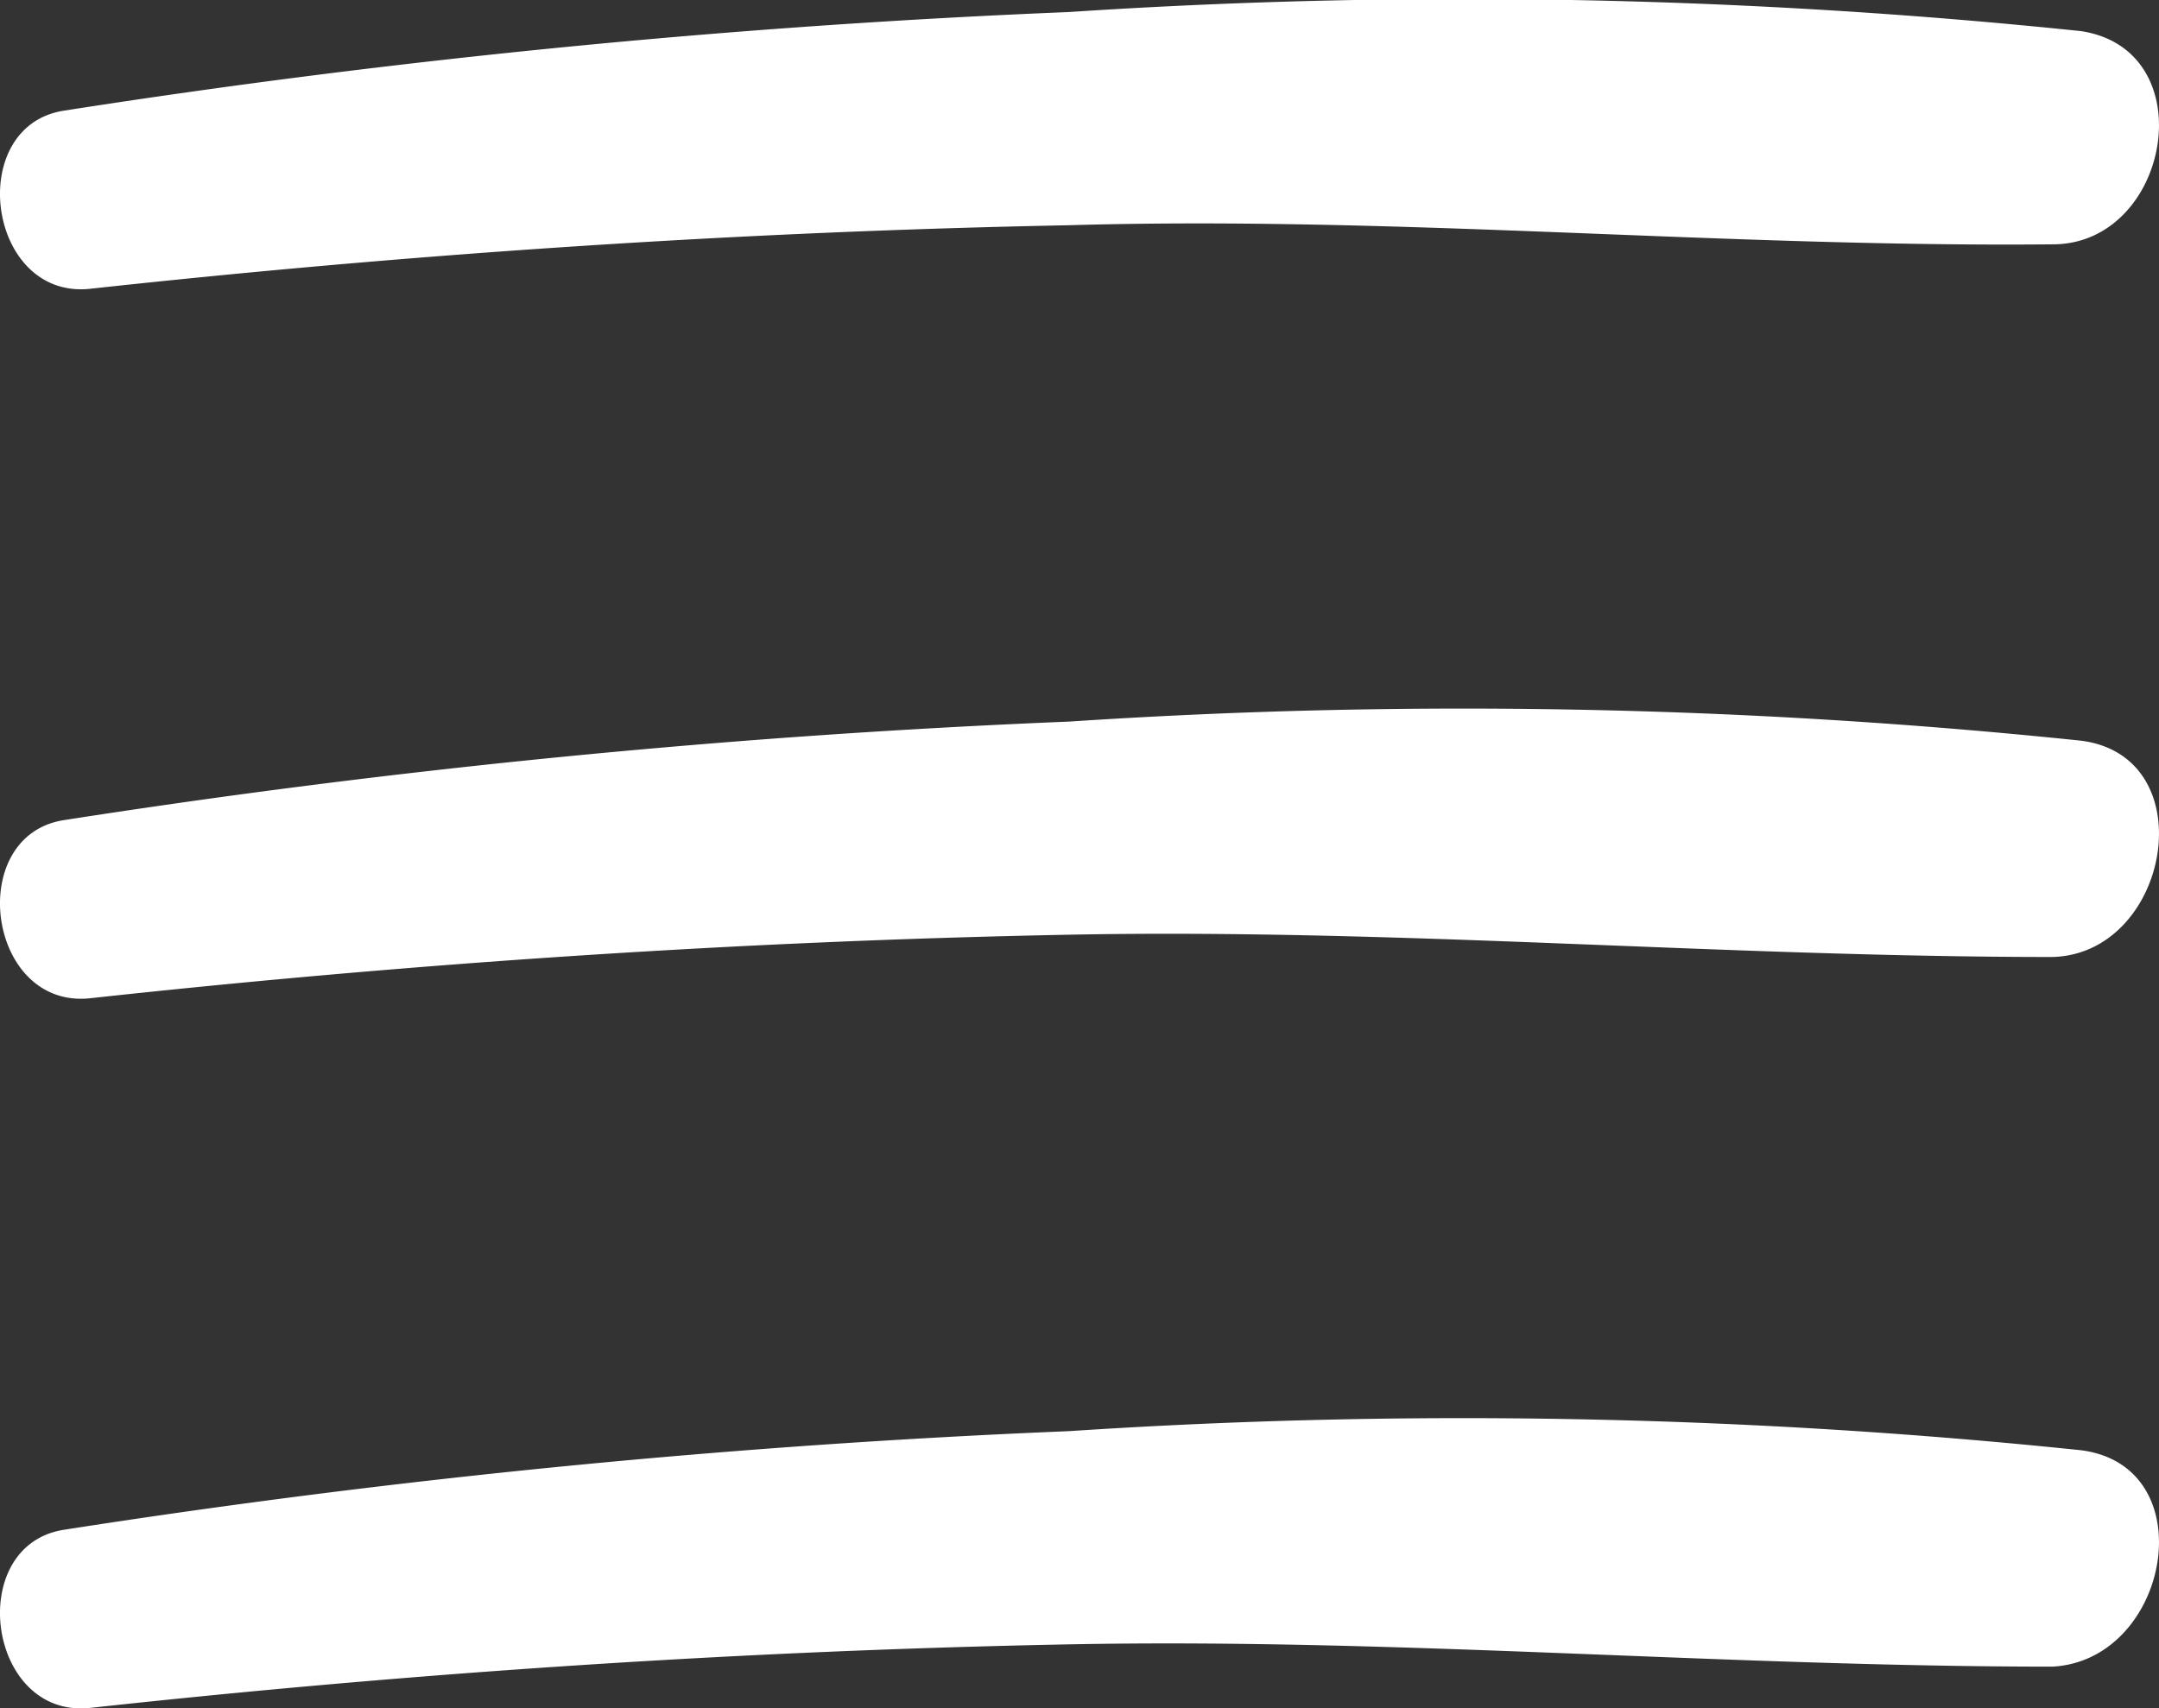
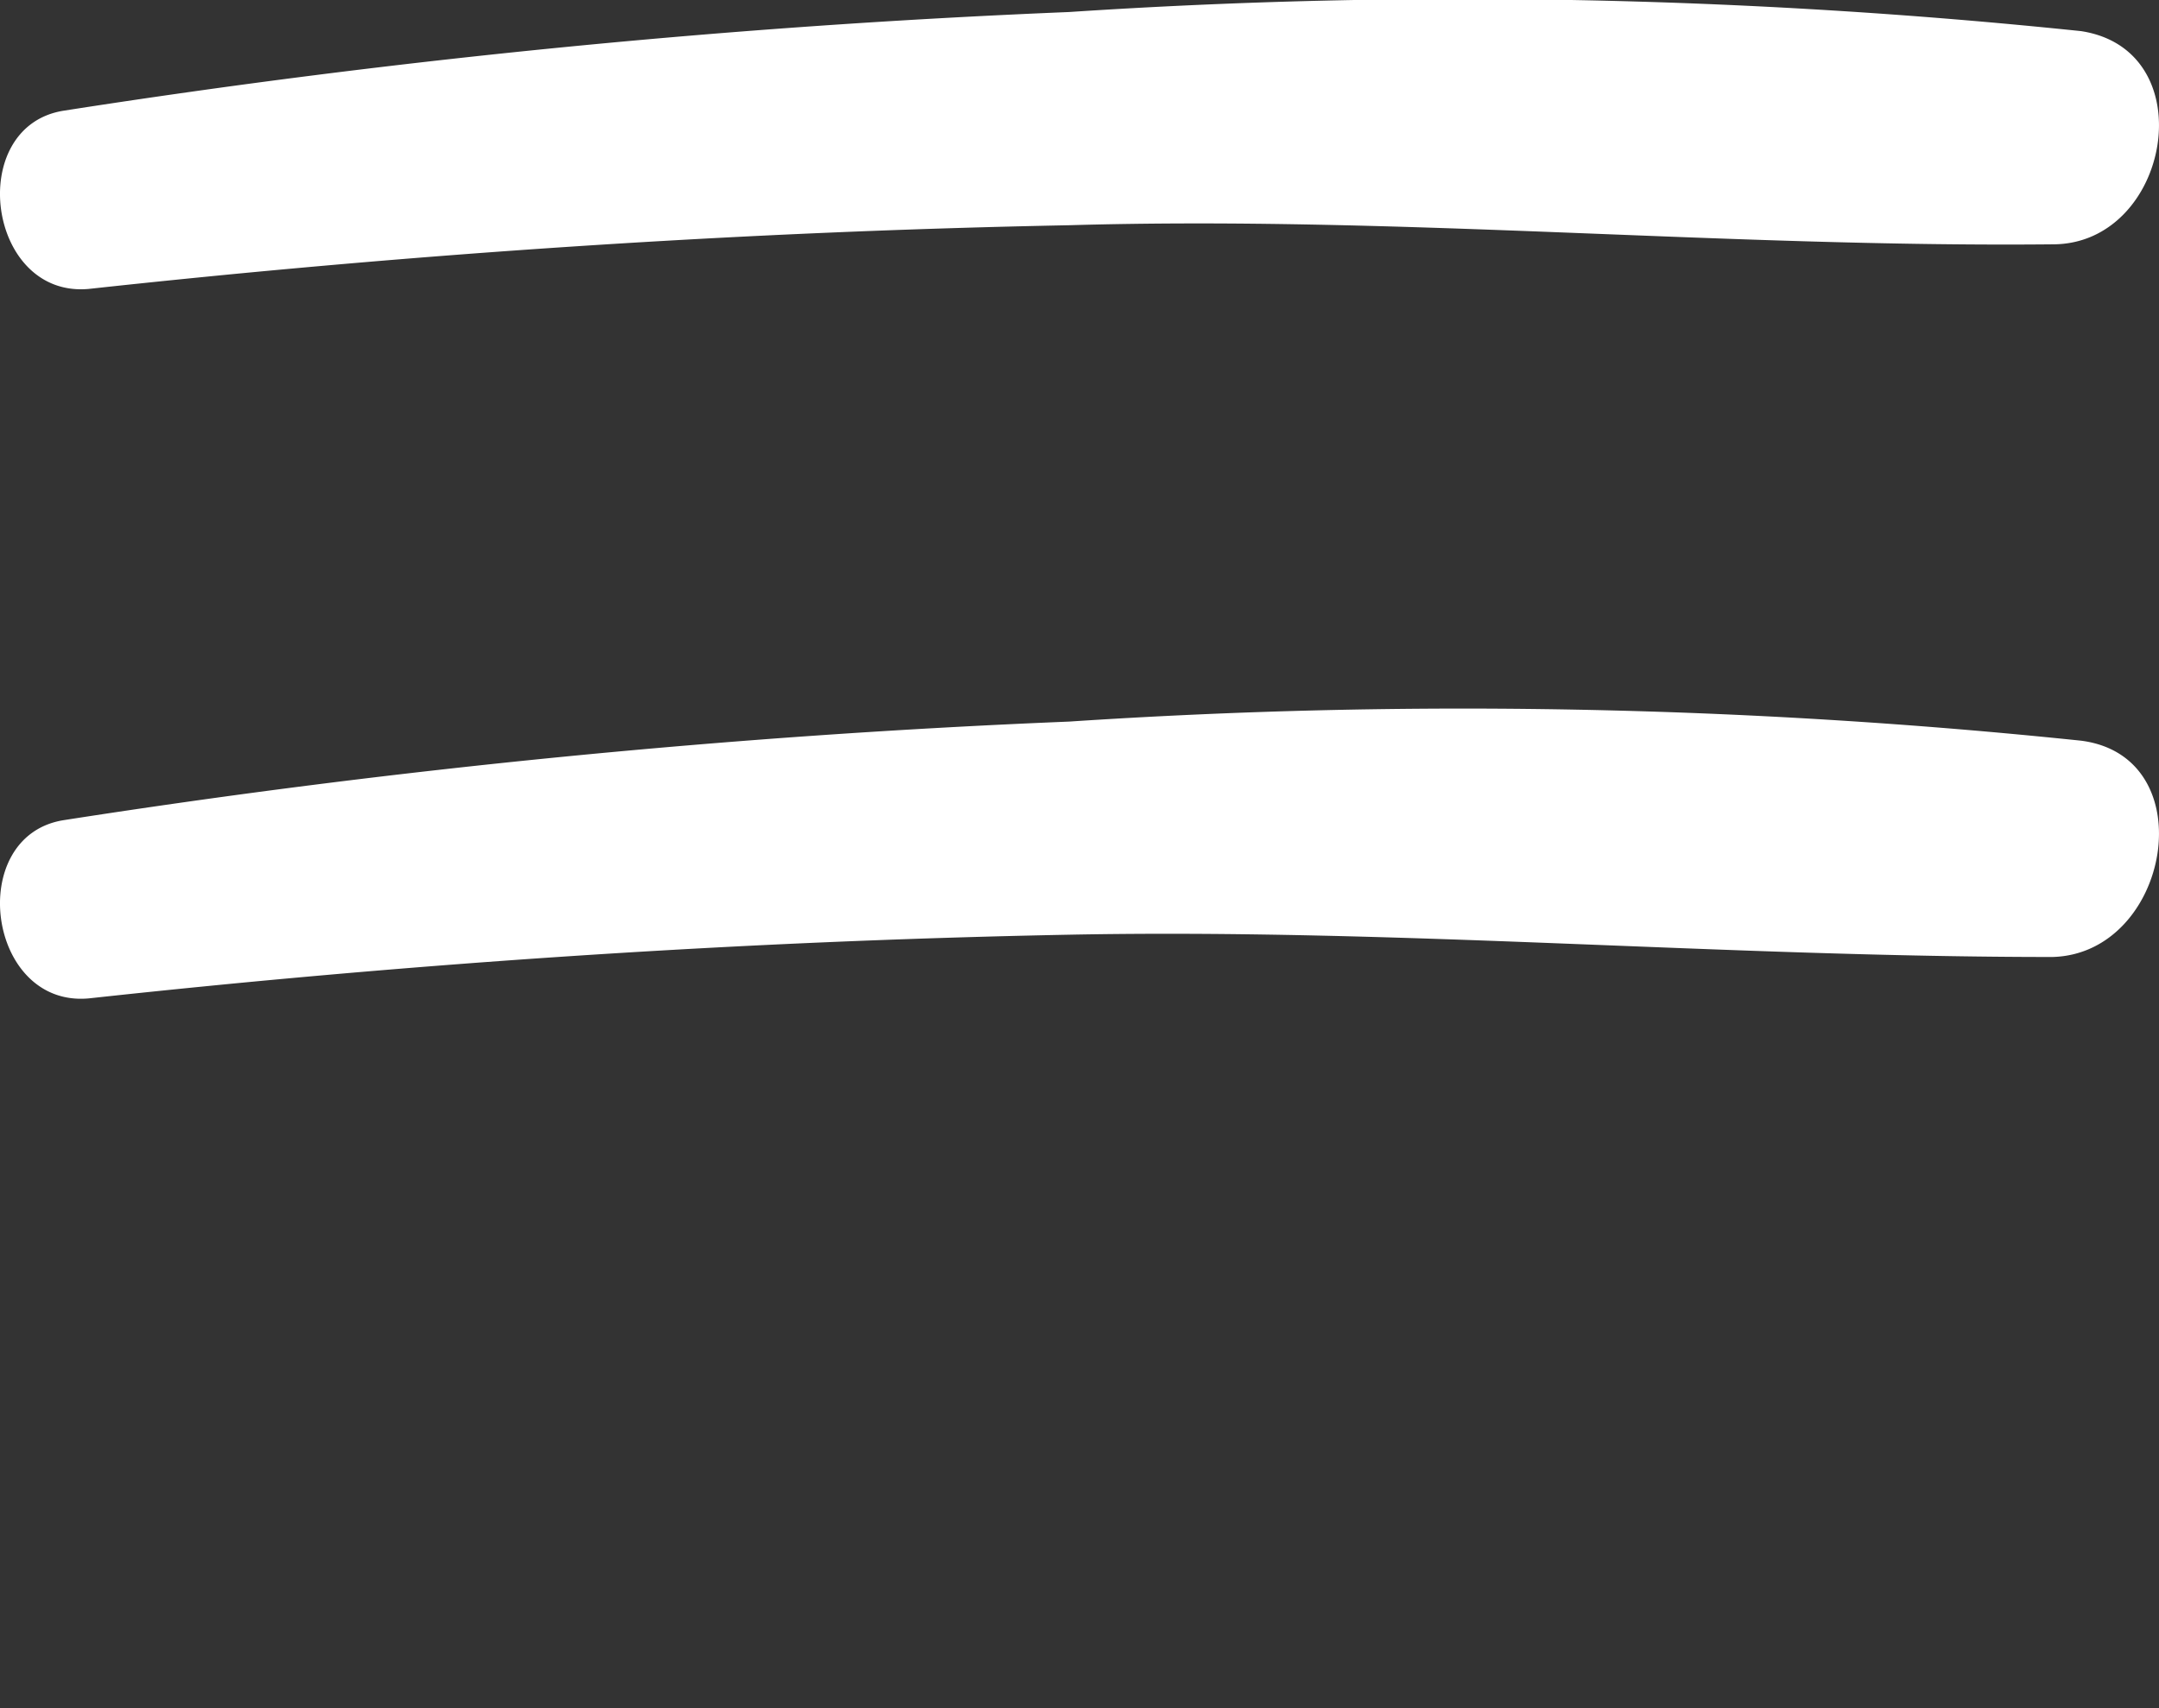
<svg xmlns="http://www.w3.org/2000/svg" width="24.412" height="19.319" viewBox="0 0 24.412 19.319">
  <rect x="0" y="0" width="24.412" height="19.319" fill="#333333" stroke="none" />
  <g transform="translate(-9.148 -12.033)">
    <path d="M32.679,12.385a67.469,67.469,0,0,0-11.443-.216,100.488,100.488,0,0,0-11.37,1.116c-1.115.18-.864,2.123.288,2.015,3.67-.4,7.376-.648,11.083-.72,3.706-.108,7.412.252,11.119.216C33.686,14.8,34.082,12.6,32.679,12.385Z" fill="#fff" />
-     <path d="M32.679,20.409a67.459,67.459,0,0,0-11.443-.216,100.51,100.51,0,0,0-11.37,1.115c-1.115.18-.864,2.123.288,2.015,3.67-.4,7.376-.648,11.083-.72s7.412.252,11.119.252C33.686,22.82,34.082,20.589,32.679,20.409Z" fill="#fff" />
-     <path d="M32.679,28.433a67.48,67.48,0,0,0-11.443-.216,100.534,100.534,0,0,0-11.37,1.116c-1.115.18-.864,2.123.288,2.015,3.67-.4,7.376-.648,11.083-.72s7.412.252,11.119.252C33.686,30.808,34.082,28.613,32.679,28.433Z" fill="#fff" />
+     <path d="M32.679,20.409a67.459,67.459,0,0,0-11.443-.216,100.51,100.51,0,0,0-11.37,1.115c-1.115.18-.864,2.123.288,2.015,3.67-.4,7.376-.648,11.083-.72s7.412.252,11.119.252C33.686,22.82,34.082,20.589,32.679,20.409" fill="#fff" />
  </g>
</svg>